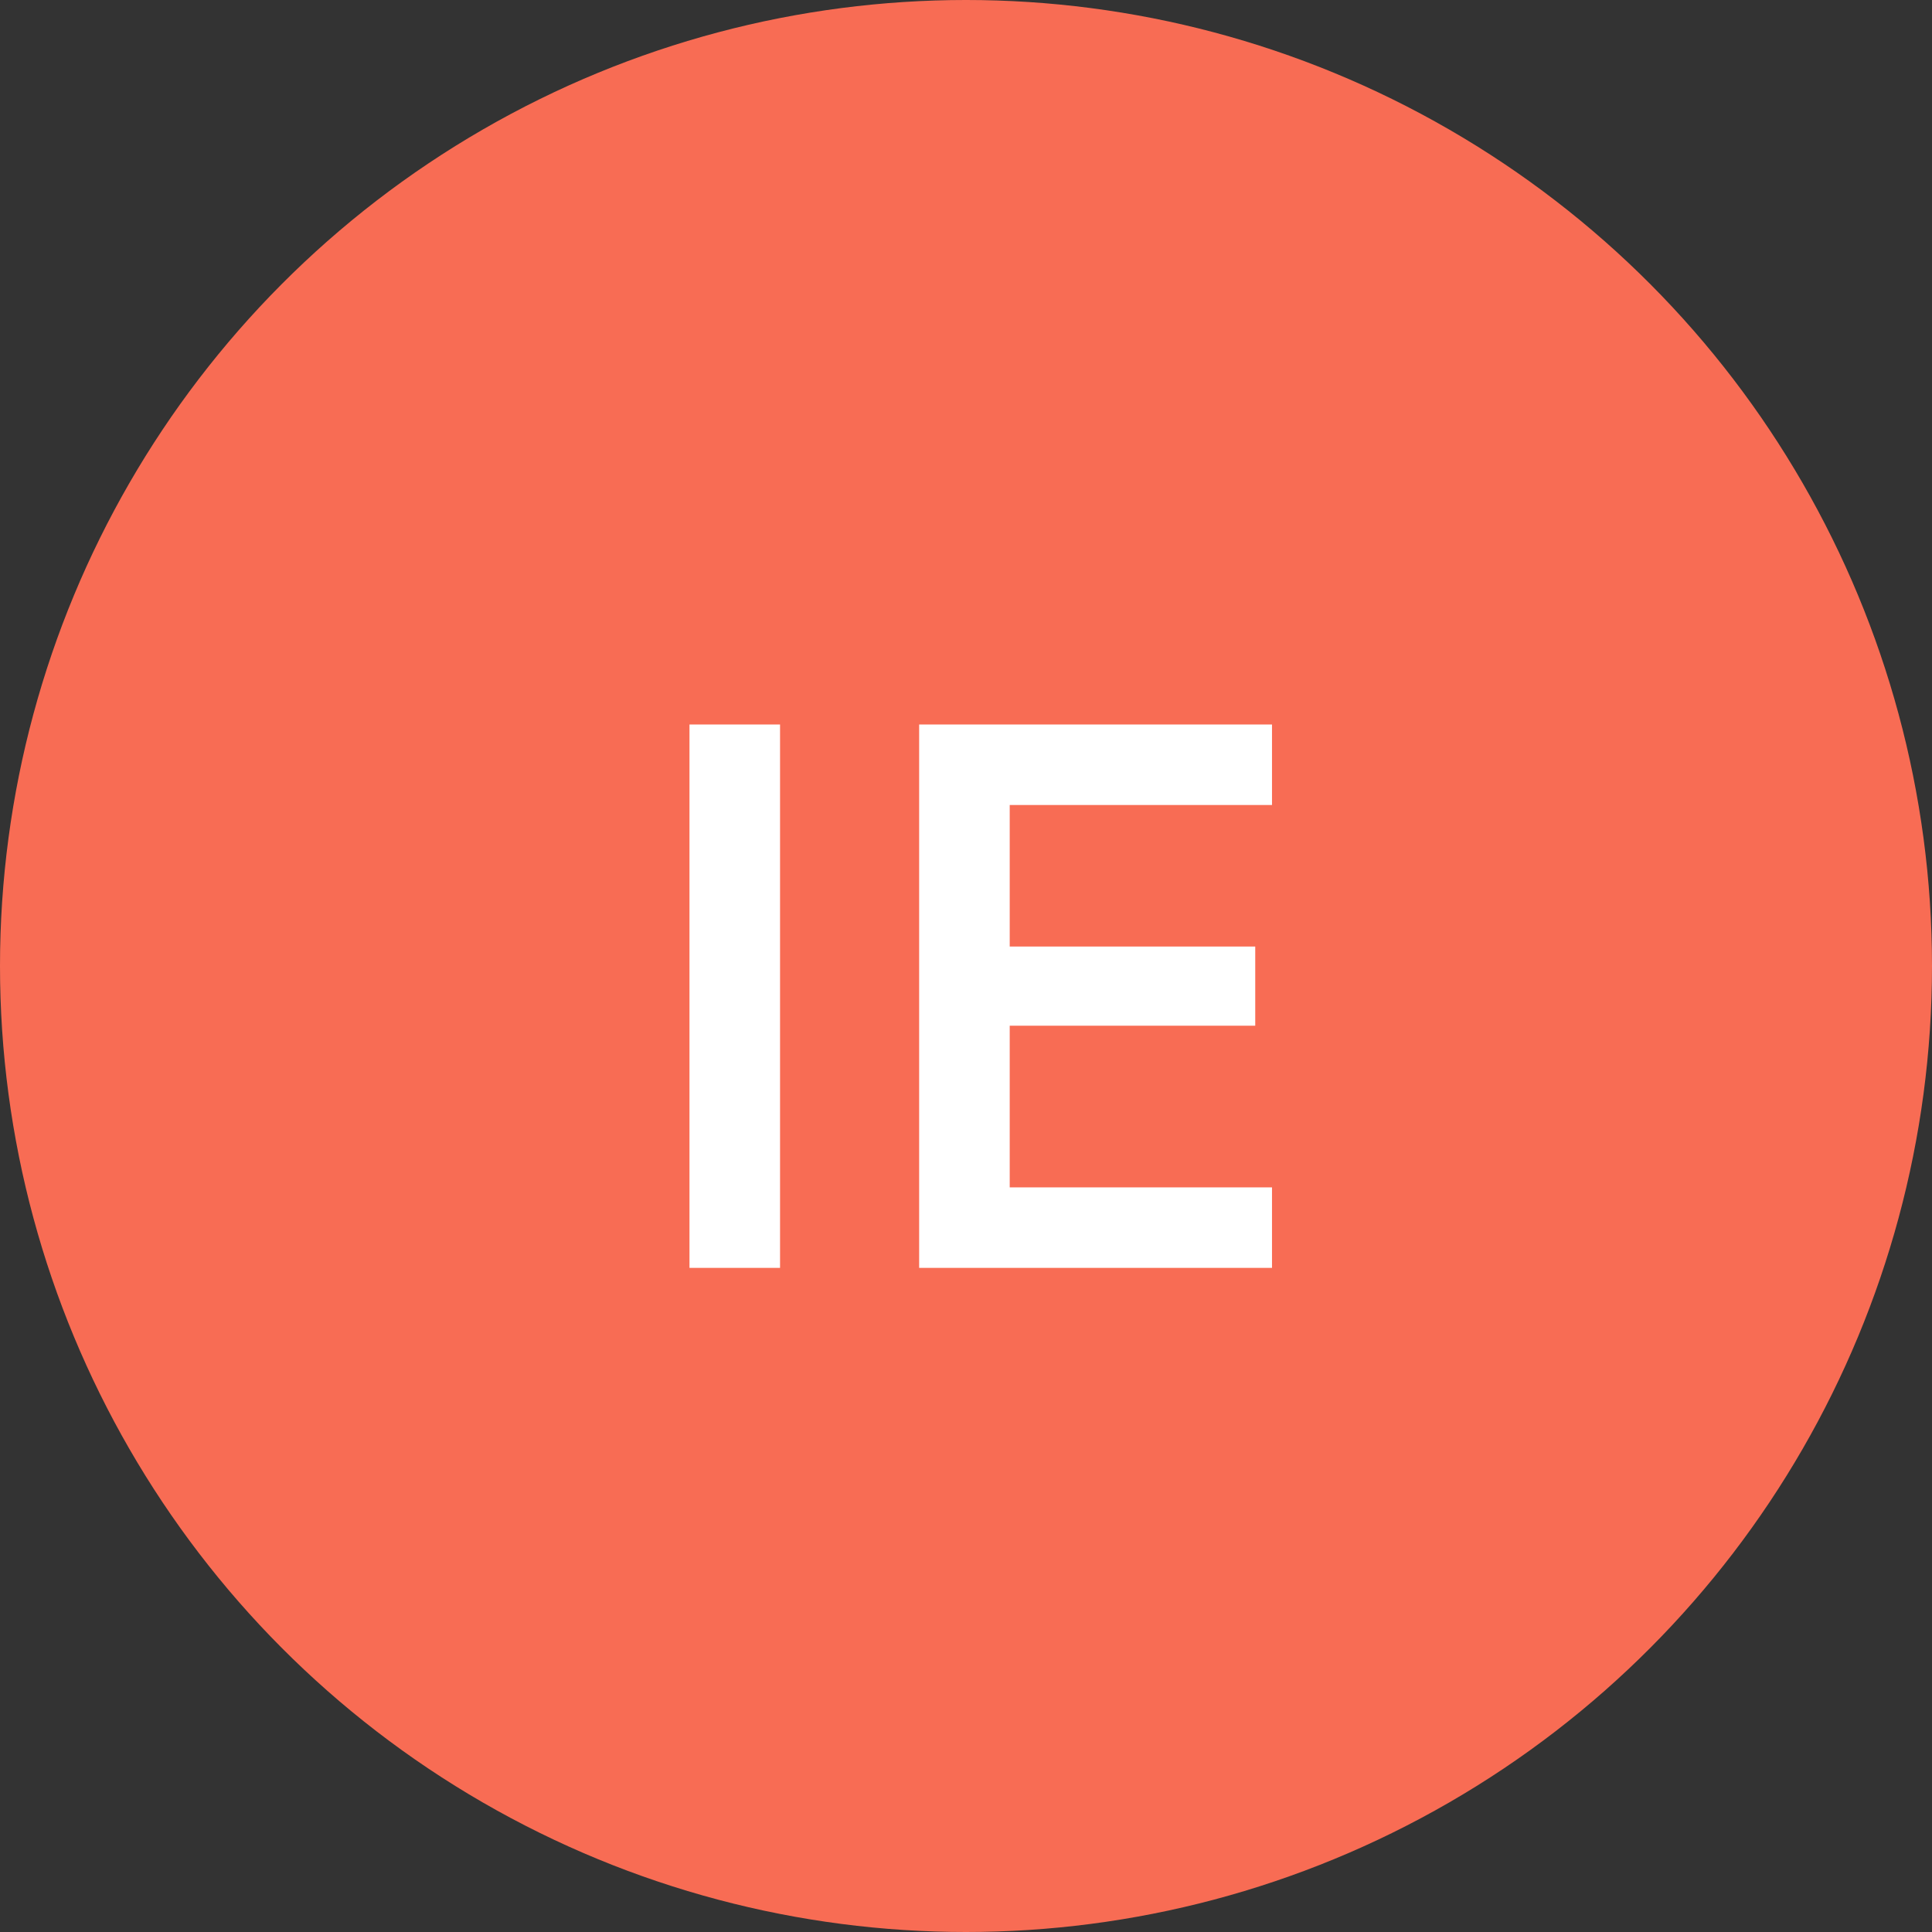
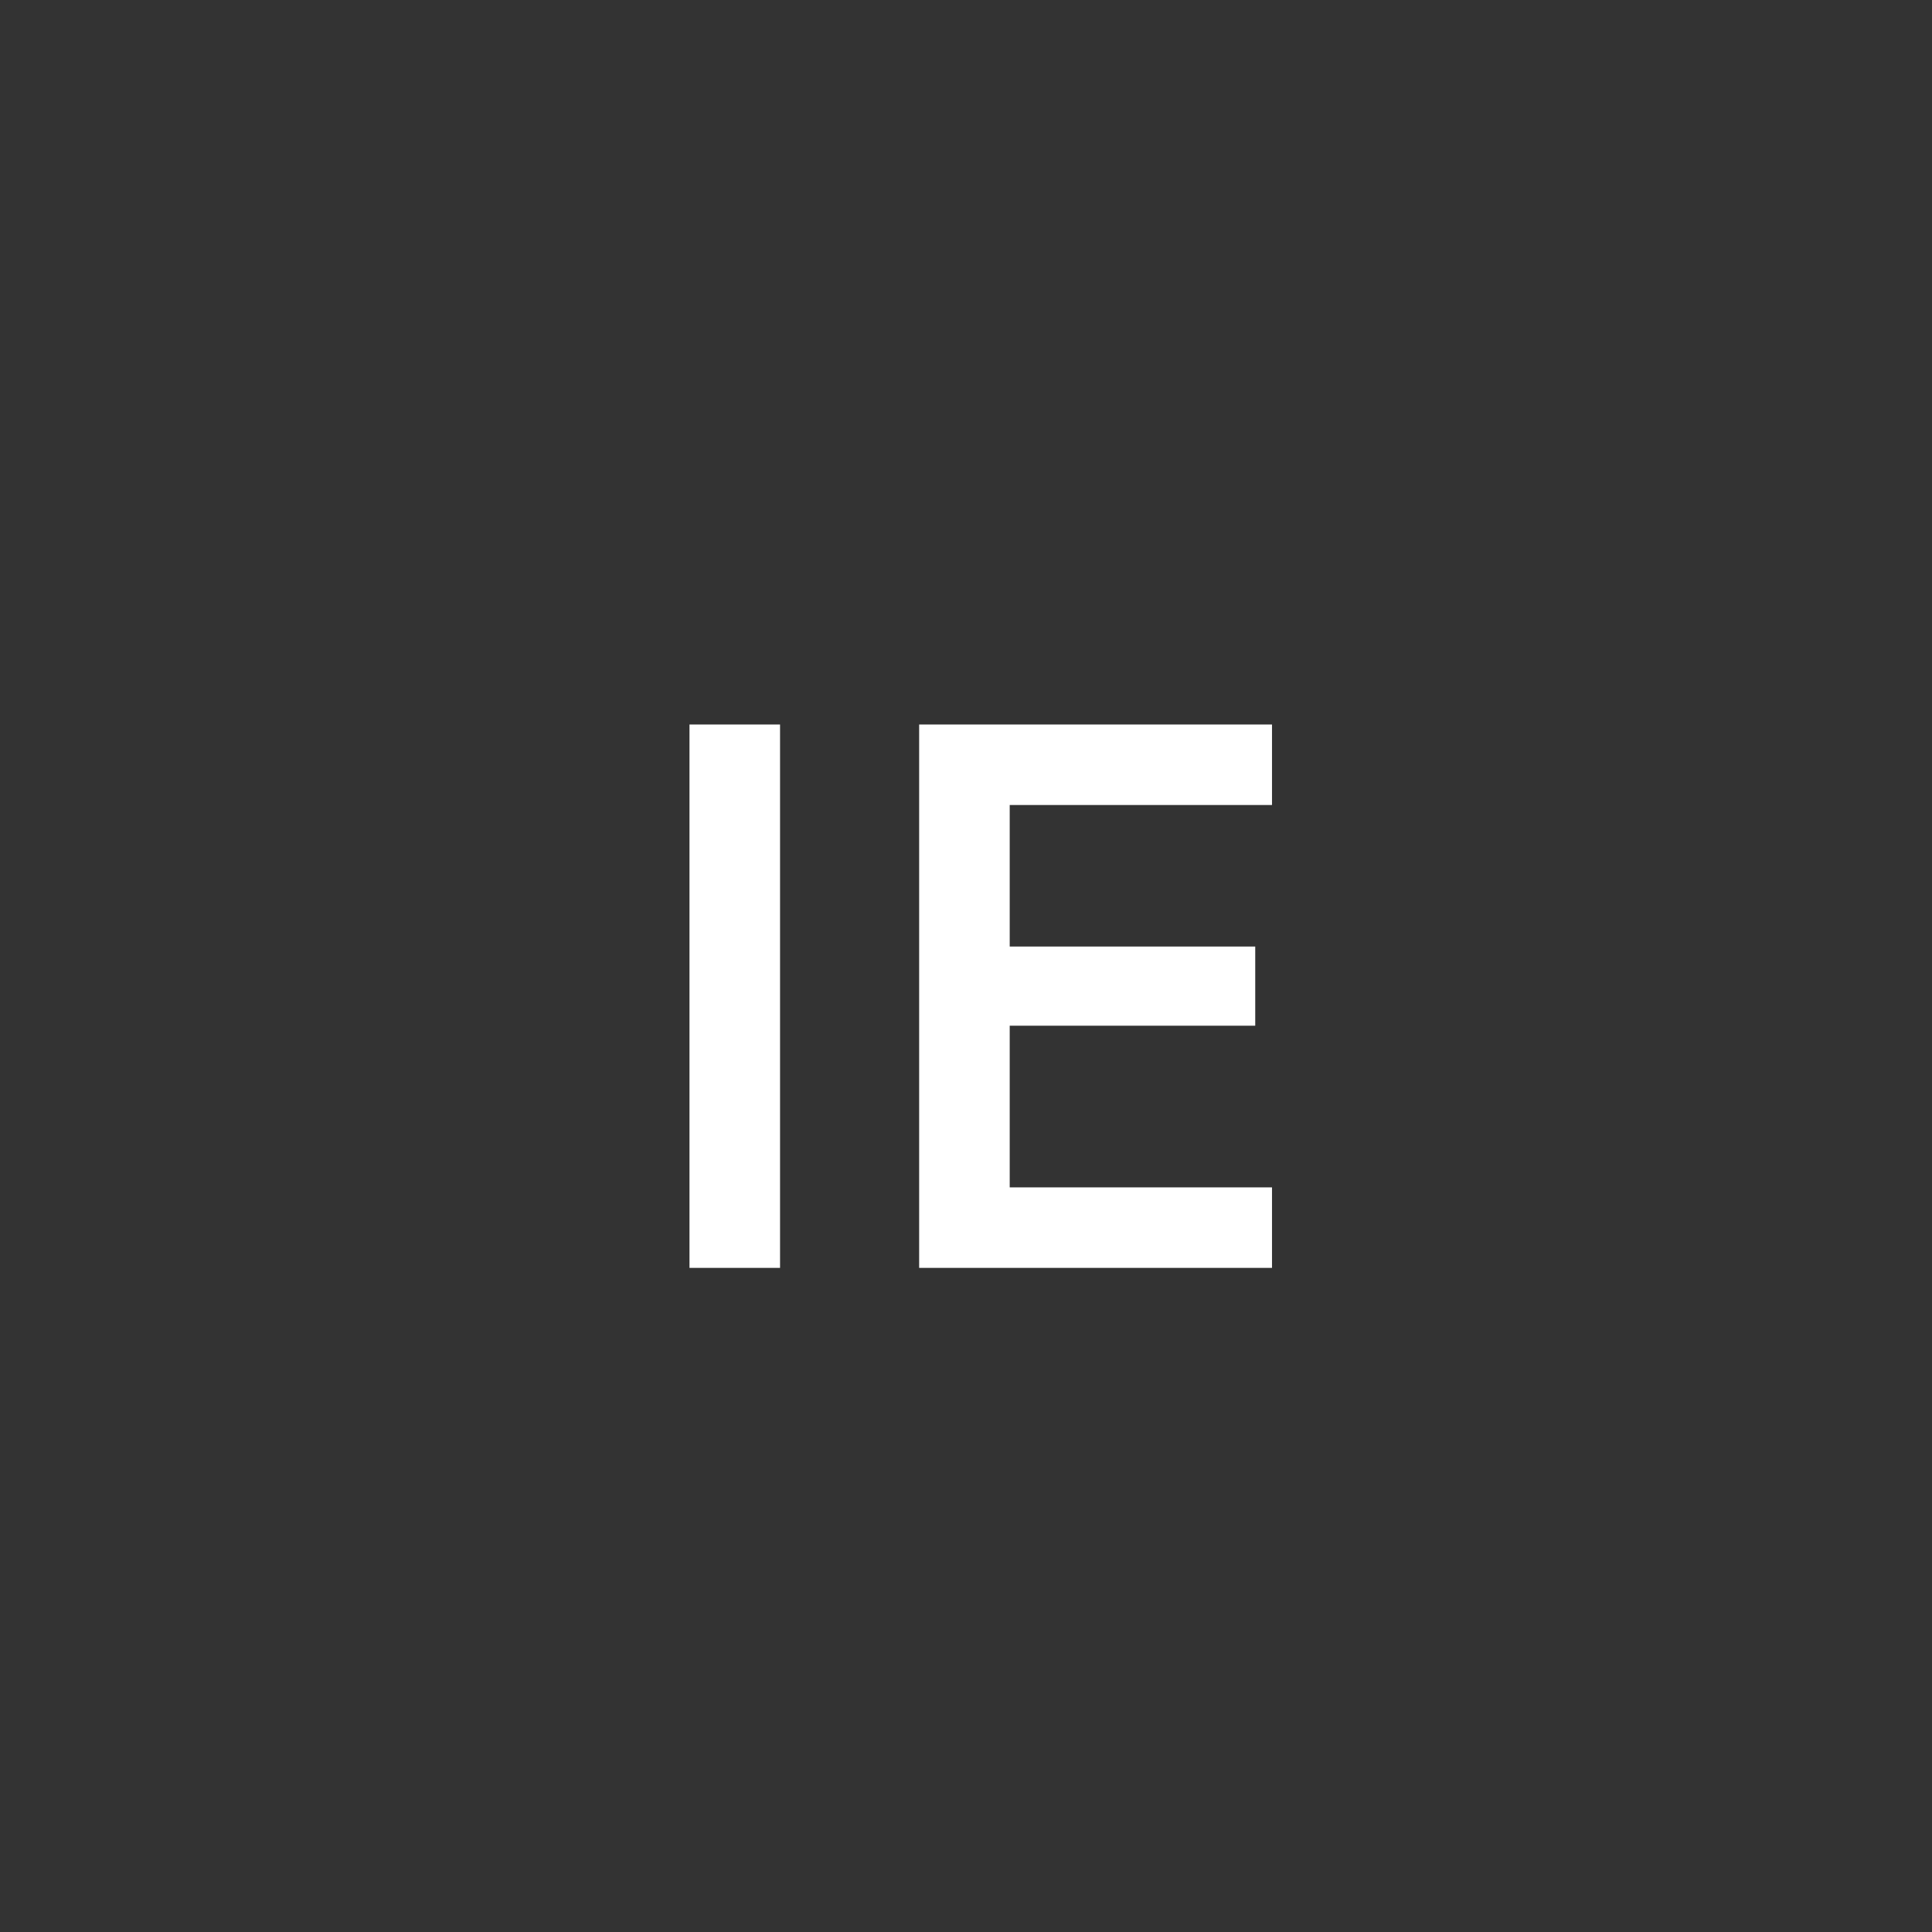
<svg xmlns="http://www.w3.org/2000/svg" width="96" height="96" viewBox="0 0 96 96" fill="none">
  <rect x="0" y="0" width="96" height="96" fill="#333333" stroke="none" />
-   <circle cx="48" cy="48" r="48" fill="#F86C54" />
  <path d="M34.26 63V36H38.76V63H34.26ZM63.205 63H45.672V36H63.205V40H50.172V47.033H62.372V50.967H50.172V59H63.205V63Z" fill="white" />
</svg>